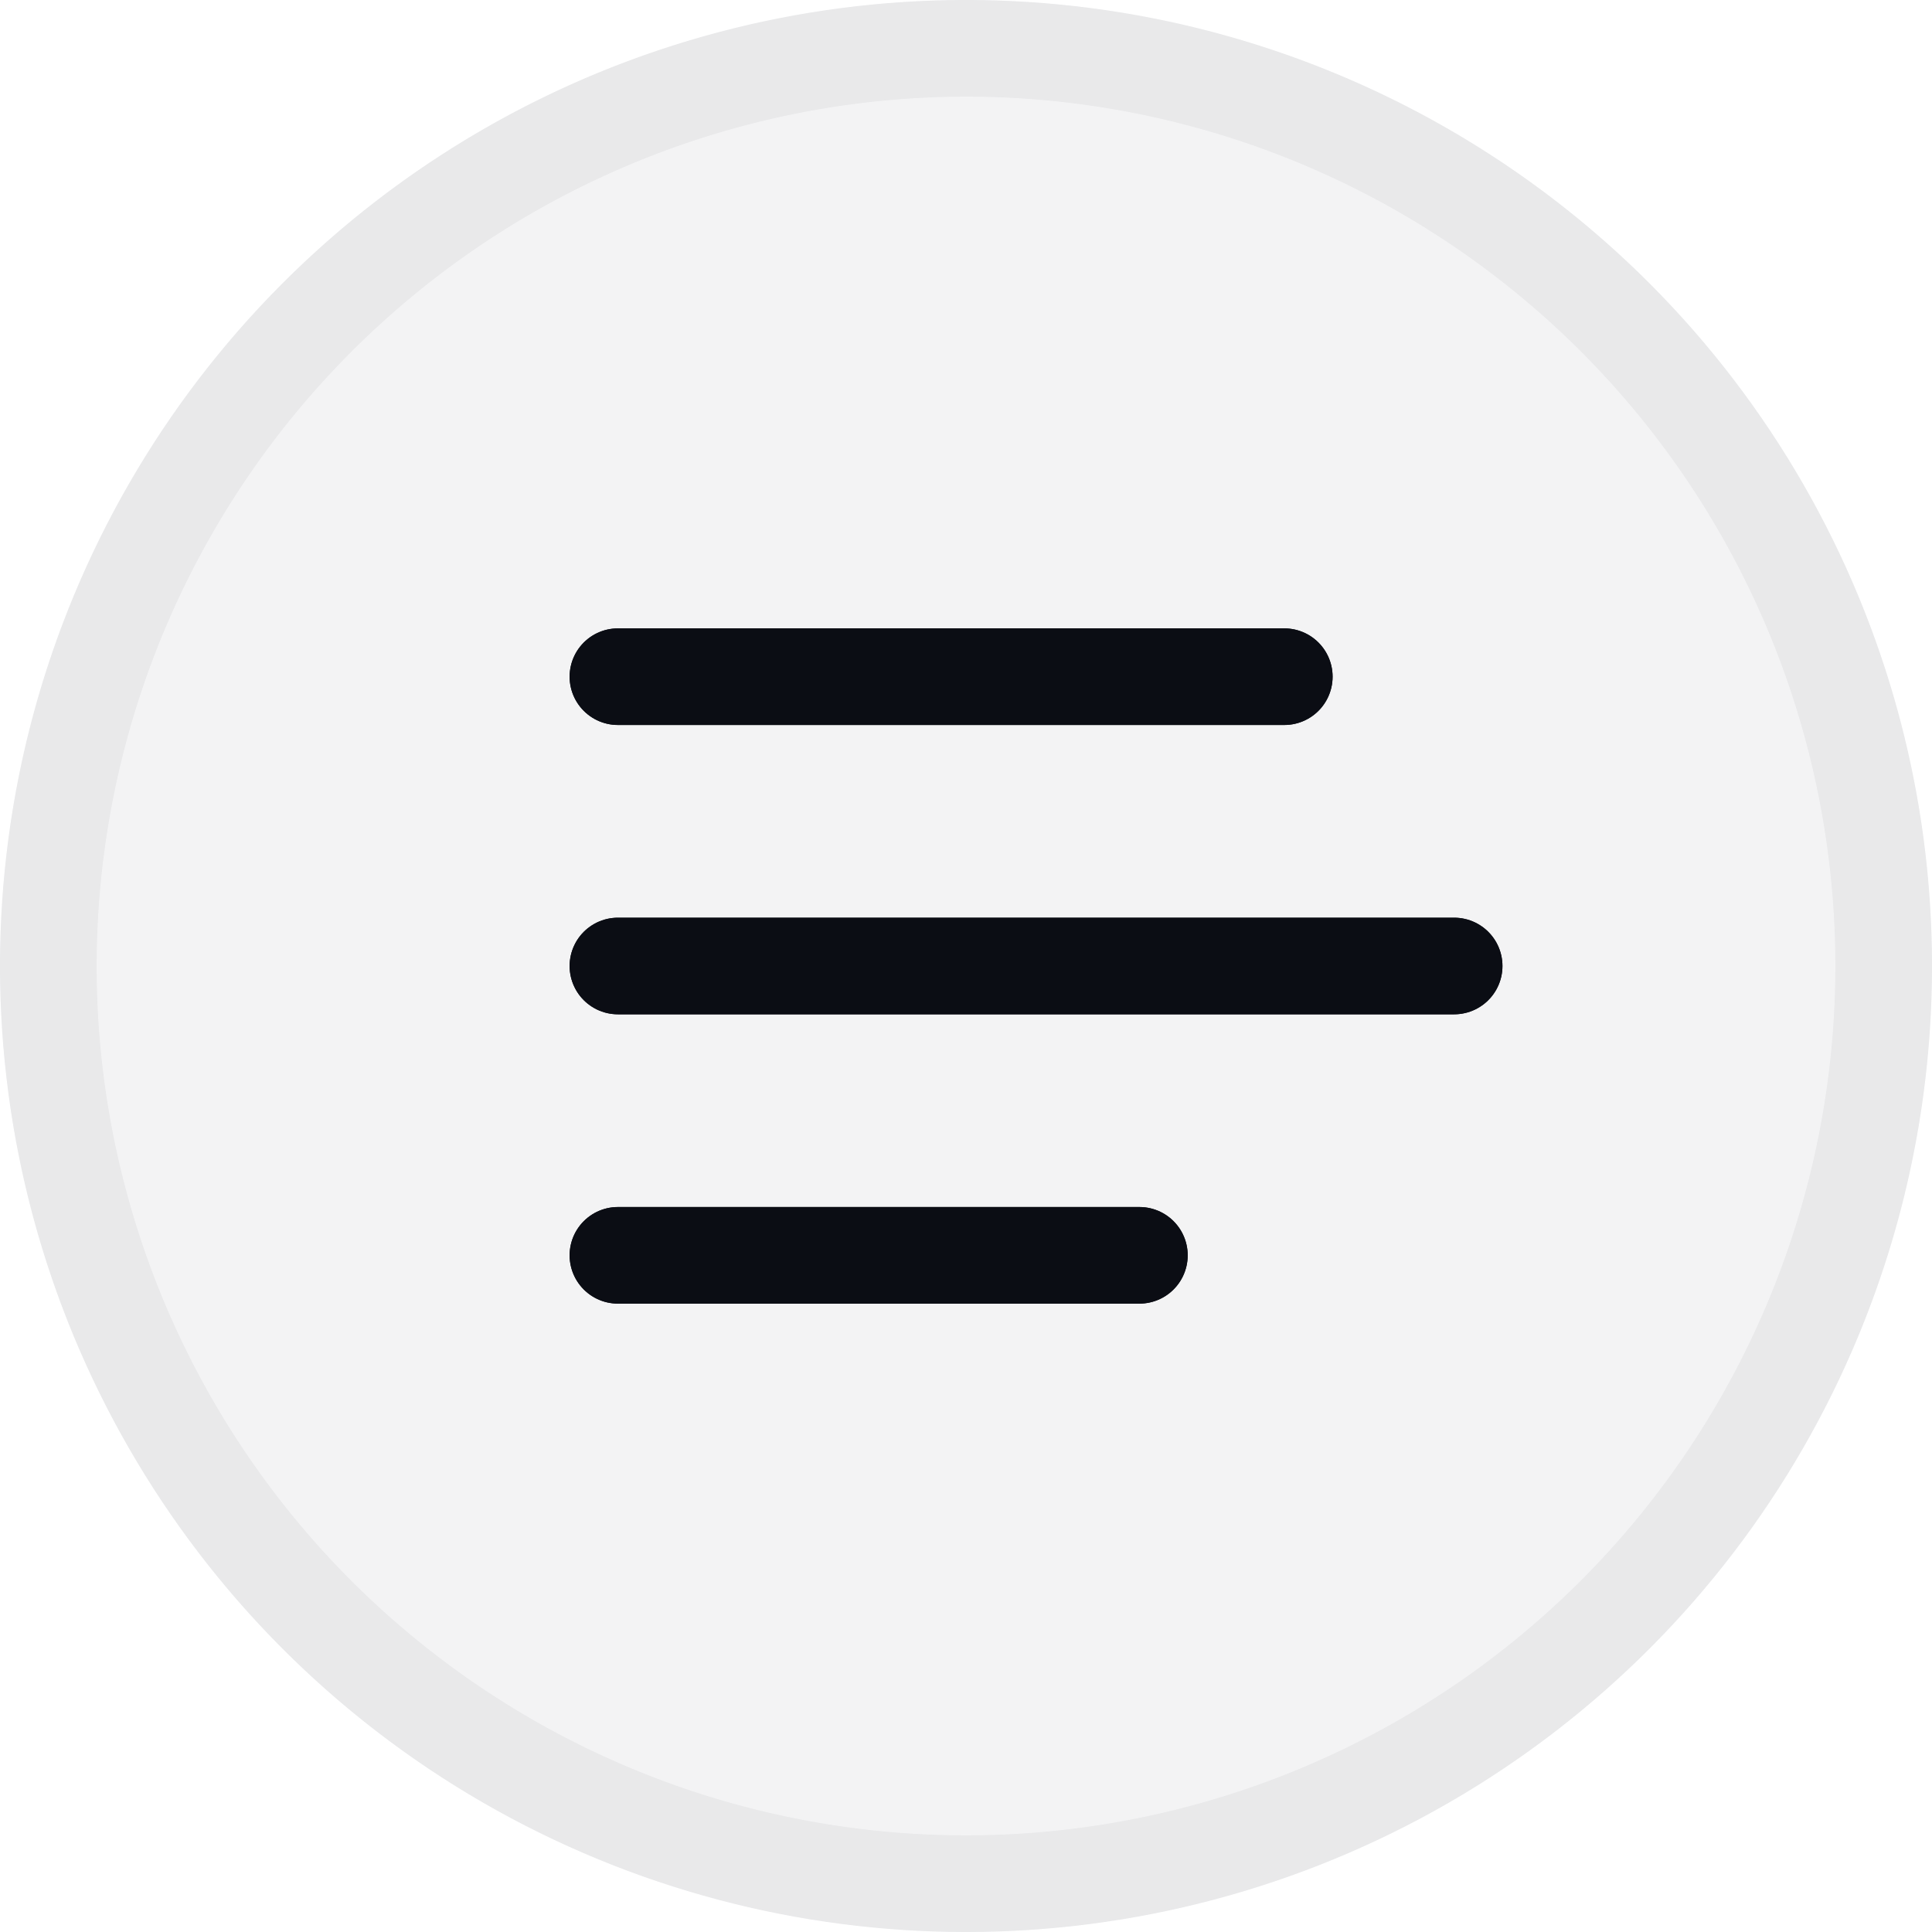
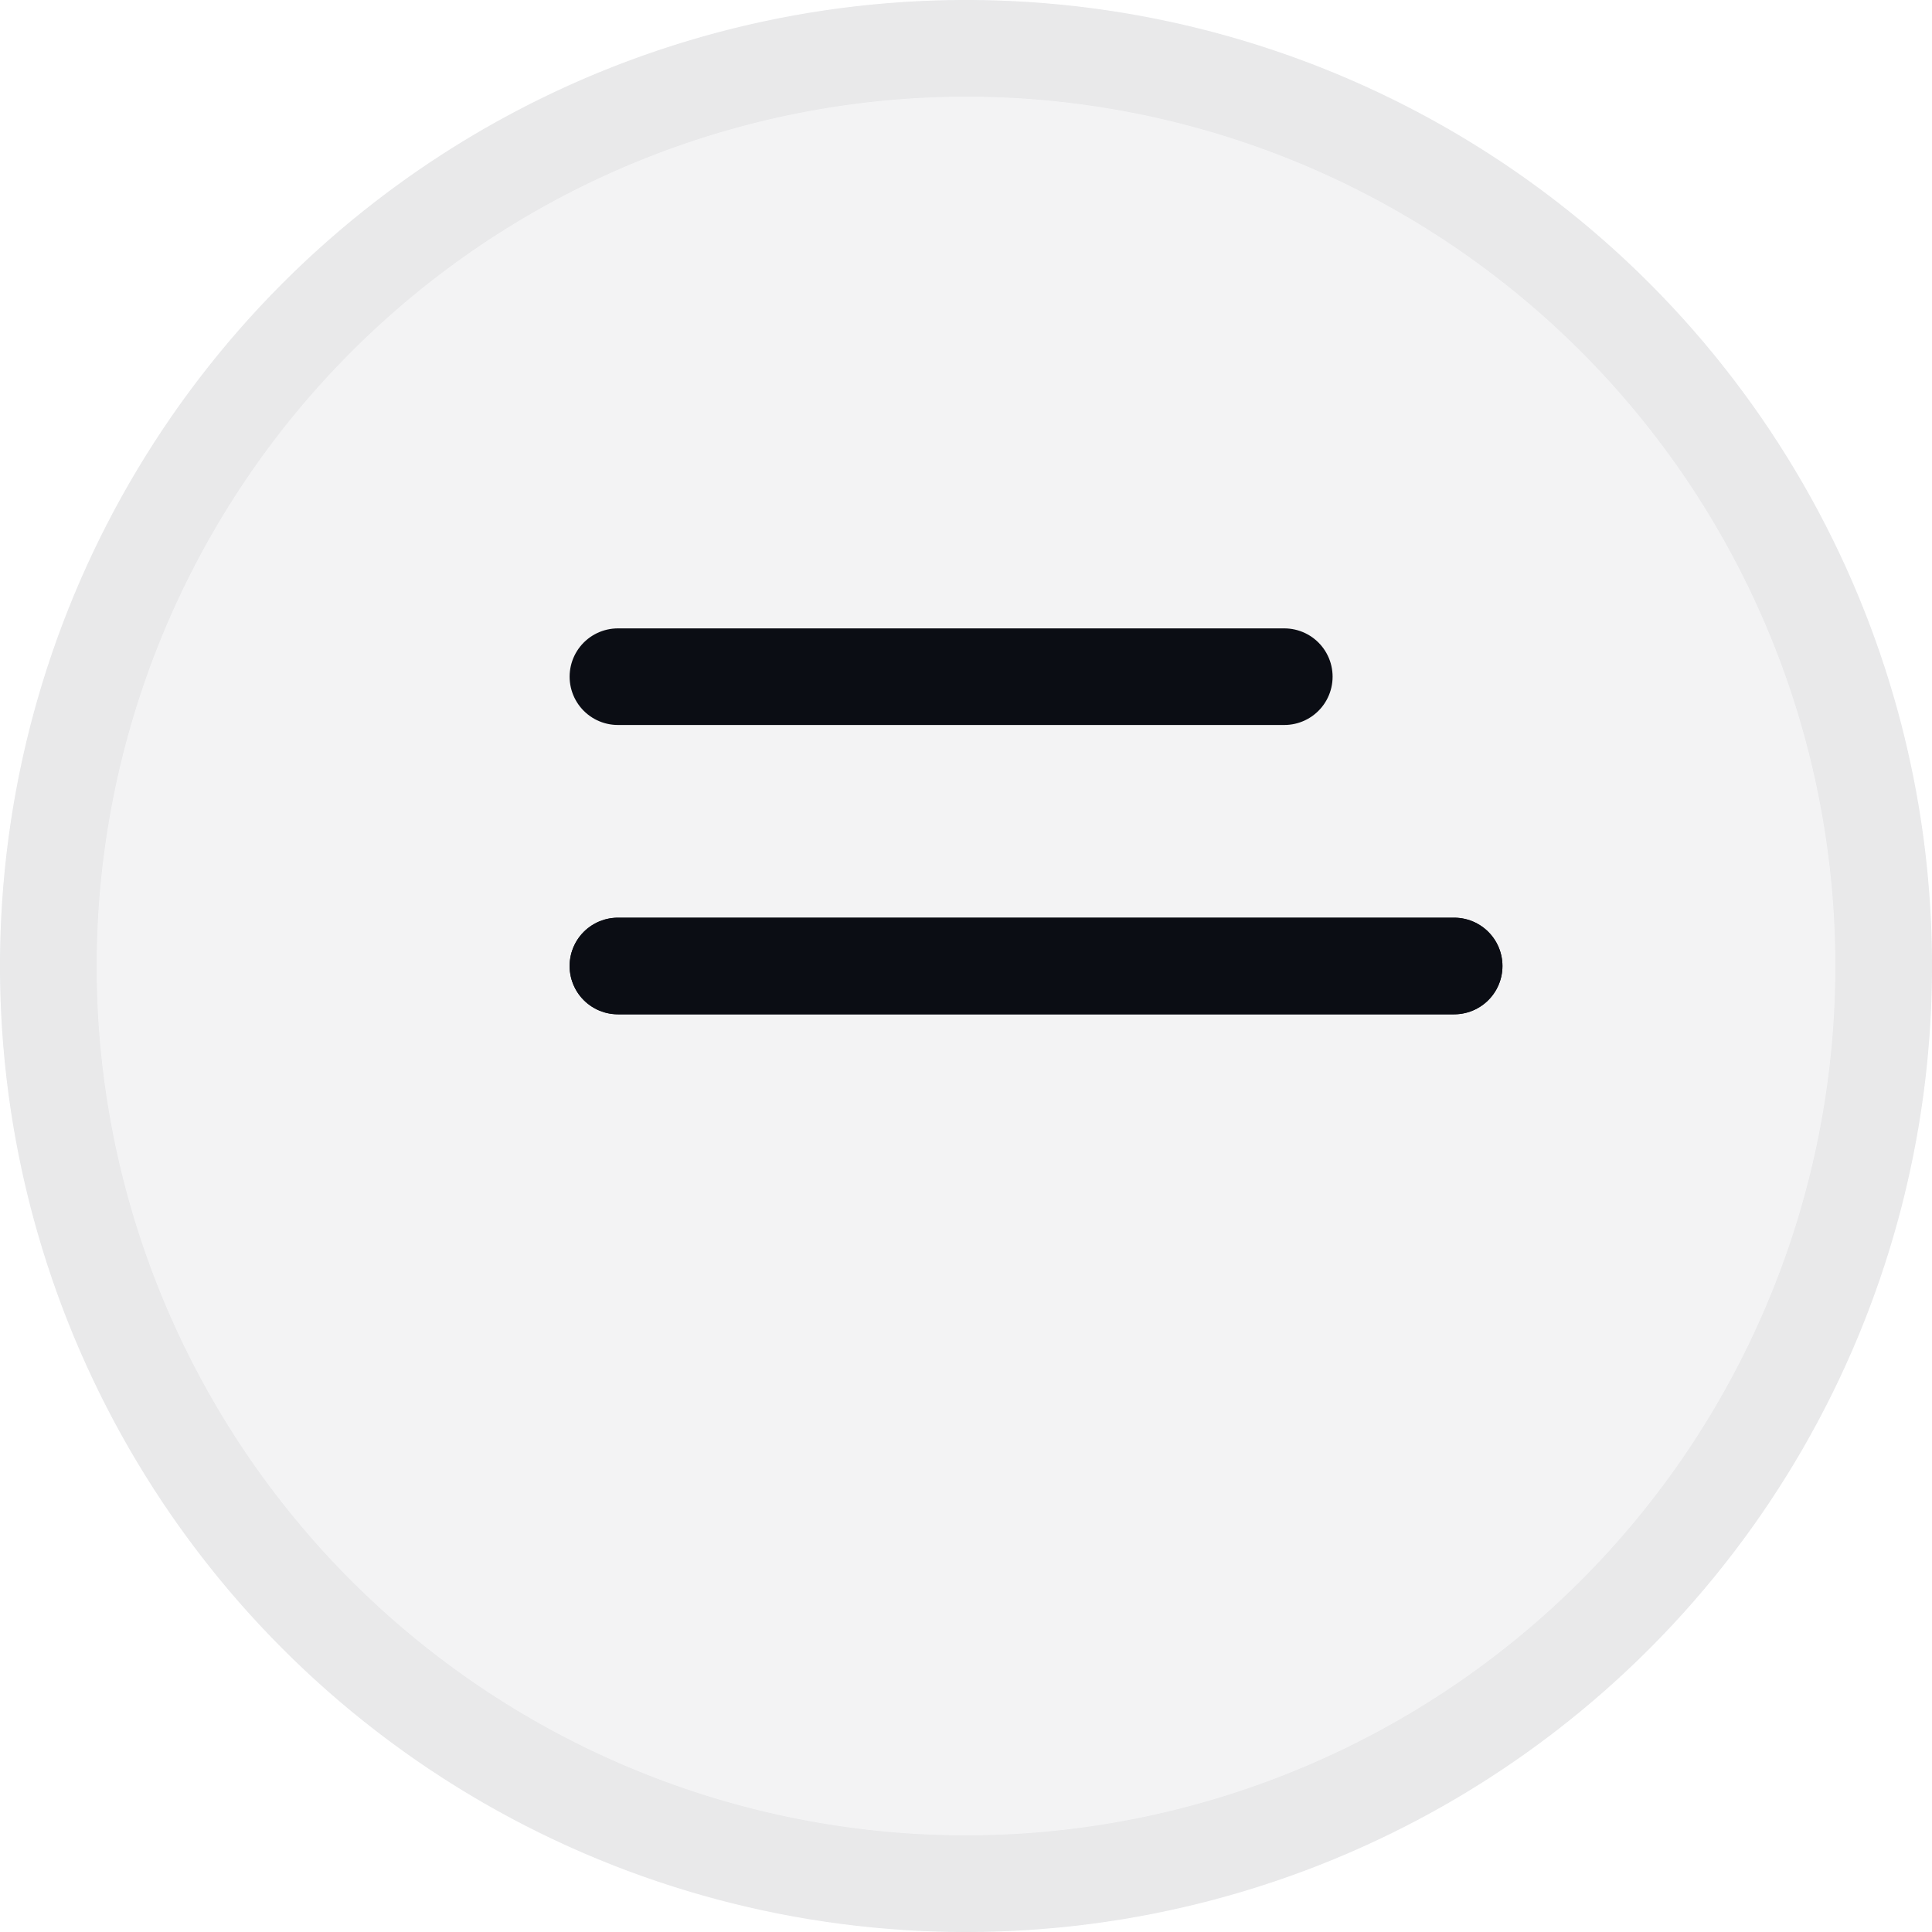
<svg xmlns="http://www.w3.org/2000/svg" viewBox="0 0 120 120">
  <defs>
    <style>.cls-1,.cls-3{opacity:0.05;}.cls-2,.cls-3{fill:#0b0d14;}.cls-4{fill:none;stroke:#0b0d14;stroke-linecap:round;stroke-linejoin:round;stroke-width:6px;}</style>
  </defs>
  <g id="Layer_1" data-name="Layer 1">
    <g class="cls-1">
      <path class="cls-2" d="M60,6A54,54,0,1,1,6,60,54.06,54.06,0,0,1,60,6m0-6a60,60,0,1,0,60,60A60,60,0,0,0,60,0Z" />
    </g>
    <circle class="cls-3" cx="60" cy="60" r="60" />
    <line class="cls-4" x1="38.38" y1="42.03" x2="79.77" y2="42.03" />
    <line class="cls-4" x1="38.38" y1="60" x2="90.32" y2="60" />
-     <line class="cls-4" x1="38.38" y1="77.97" x2="70.77" y2="77.97" />
-     <line class="cls-4" x1="38.38" y1="42.03" x2="79.77" y2="42.03" />
    <line class="cls-4" x1="38.38" y1="60" x2="90.32" y2="60" />
-     <line class="cls-4" x1="38.38" y1="77.97" x2="70.77" y2="77.97" />
  </g>
</svg>